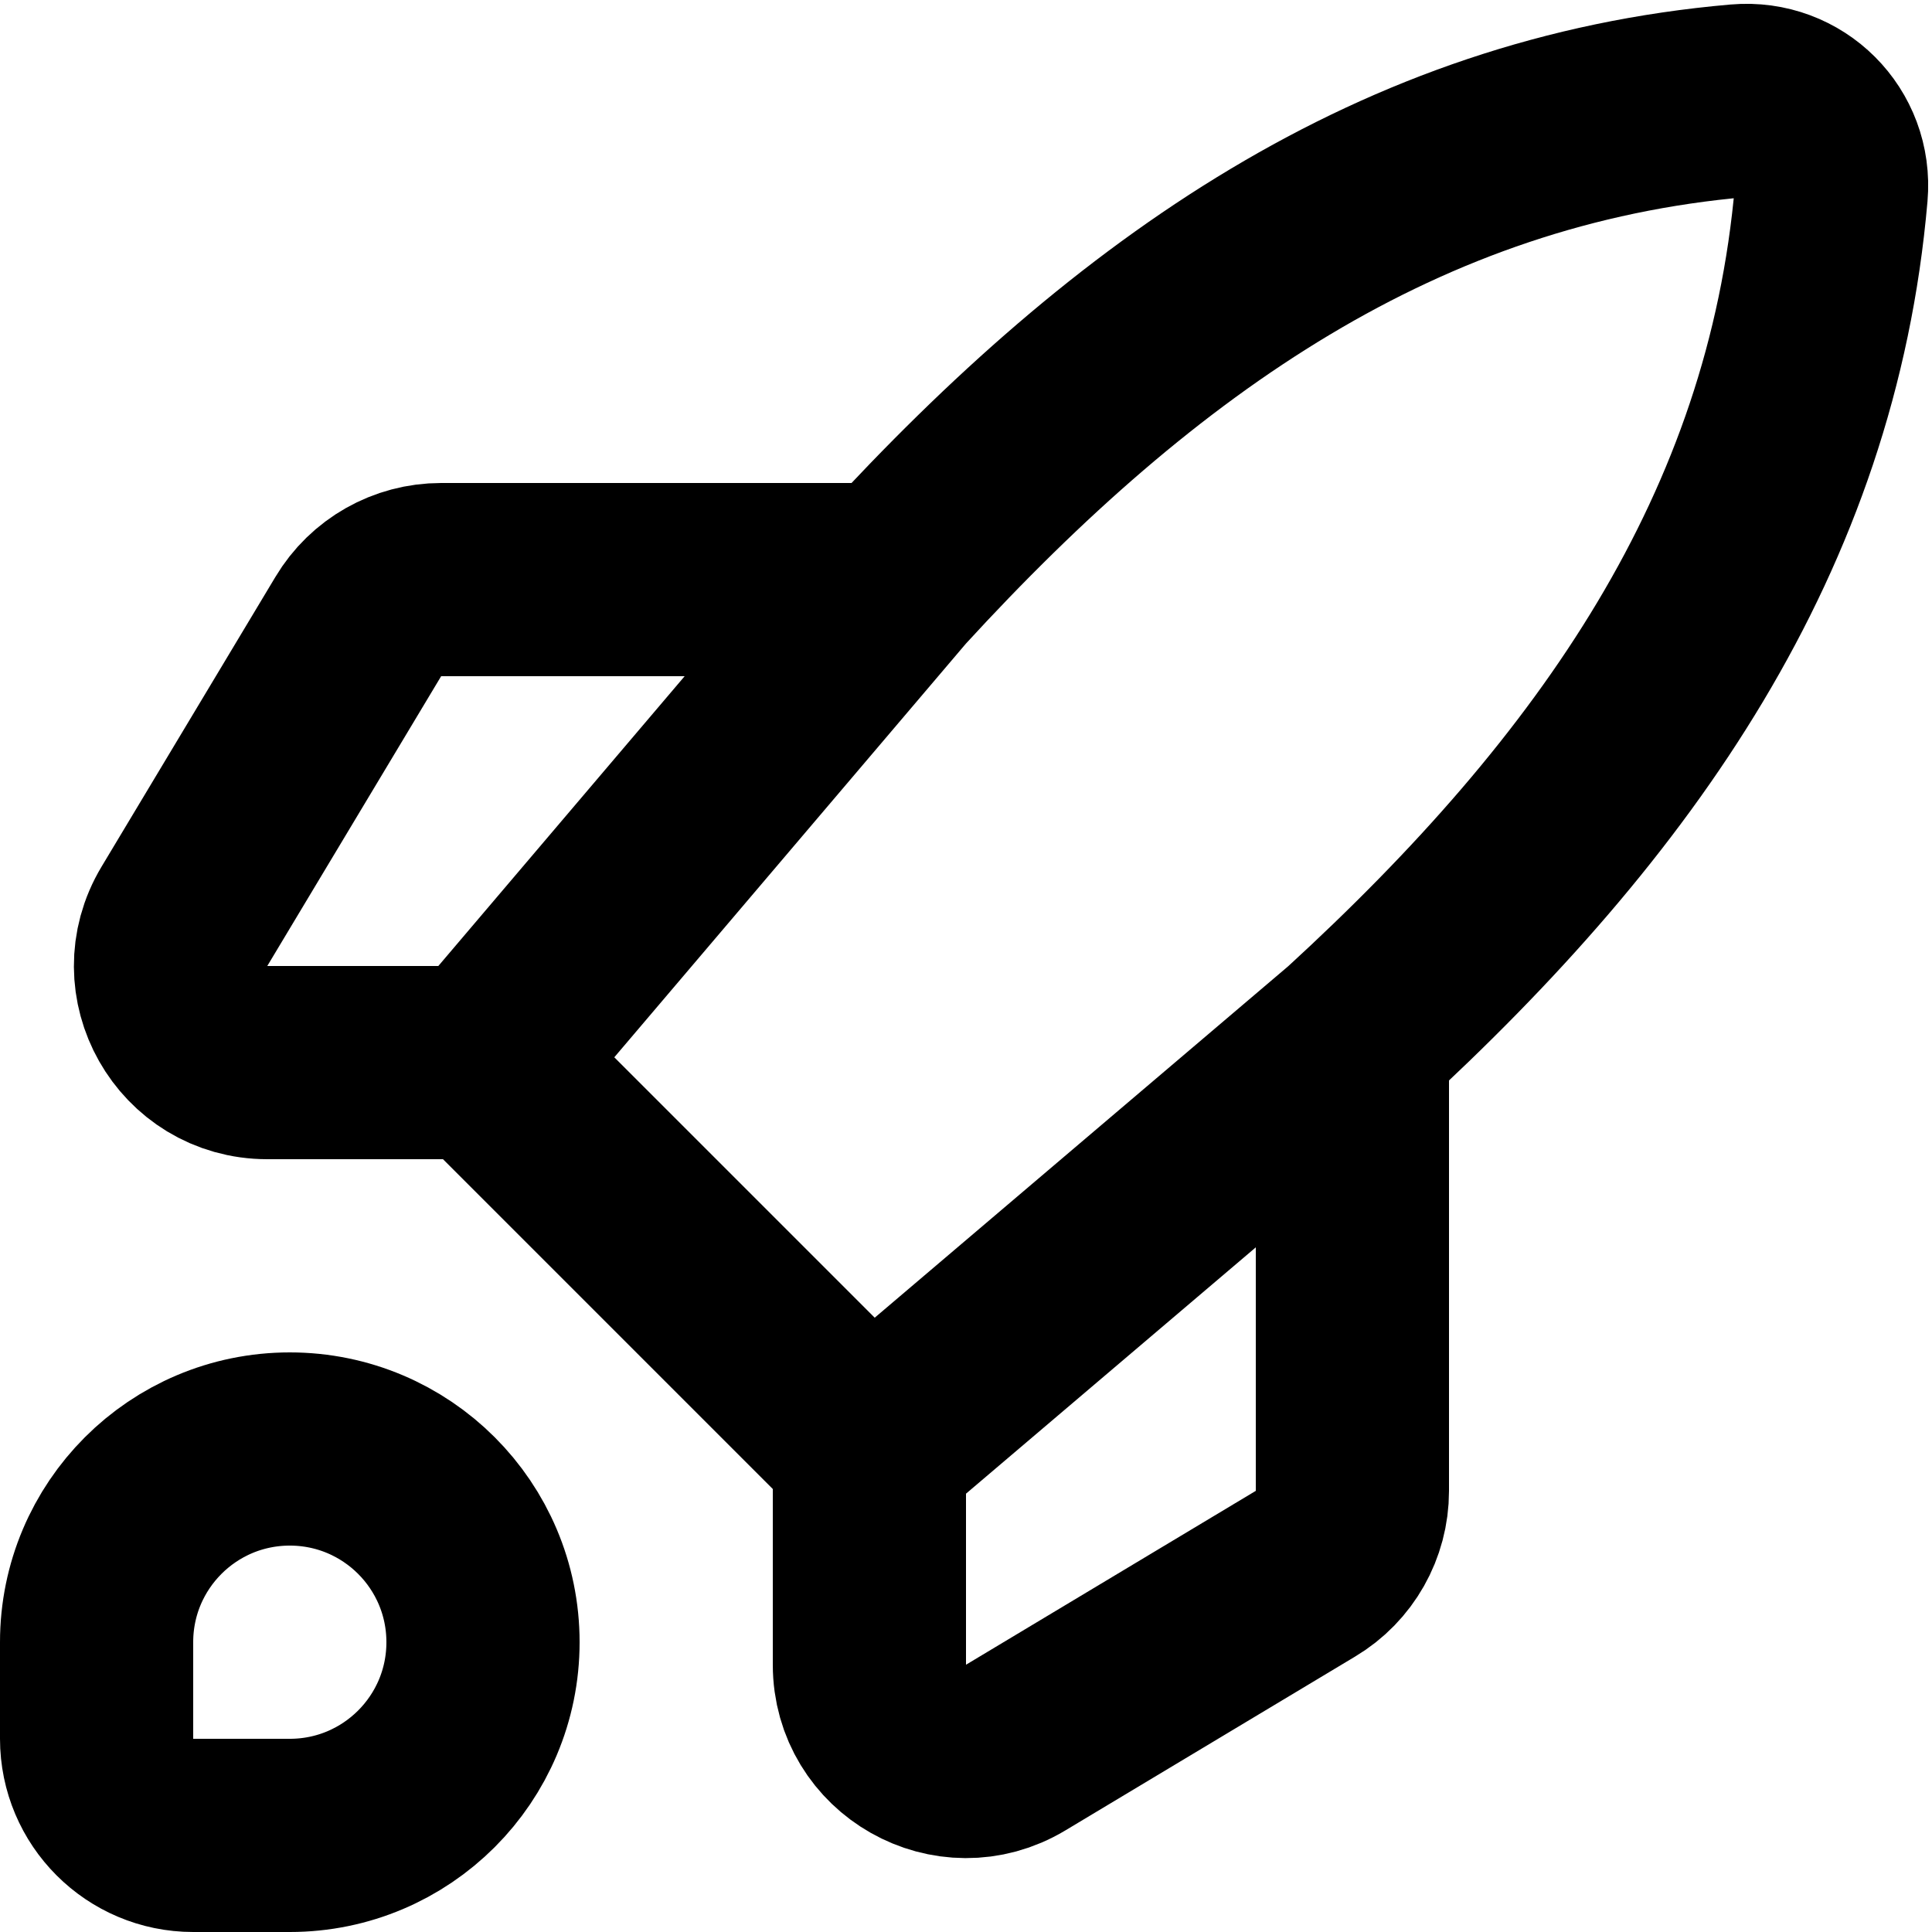
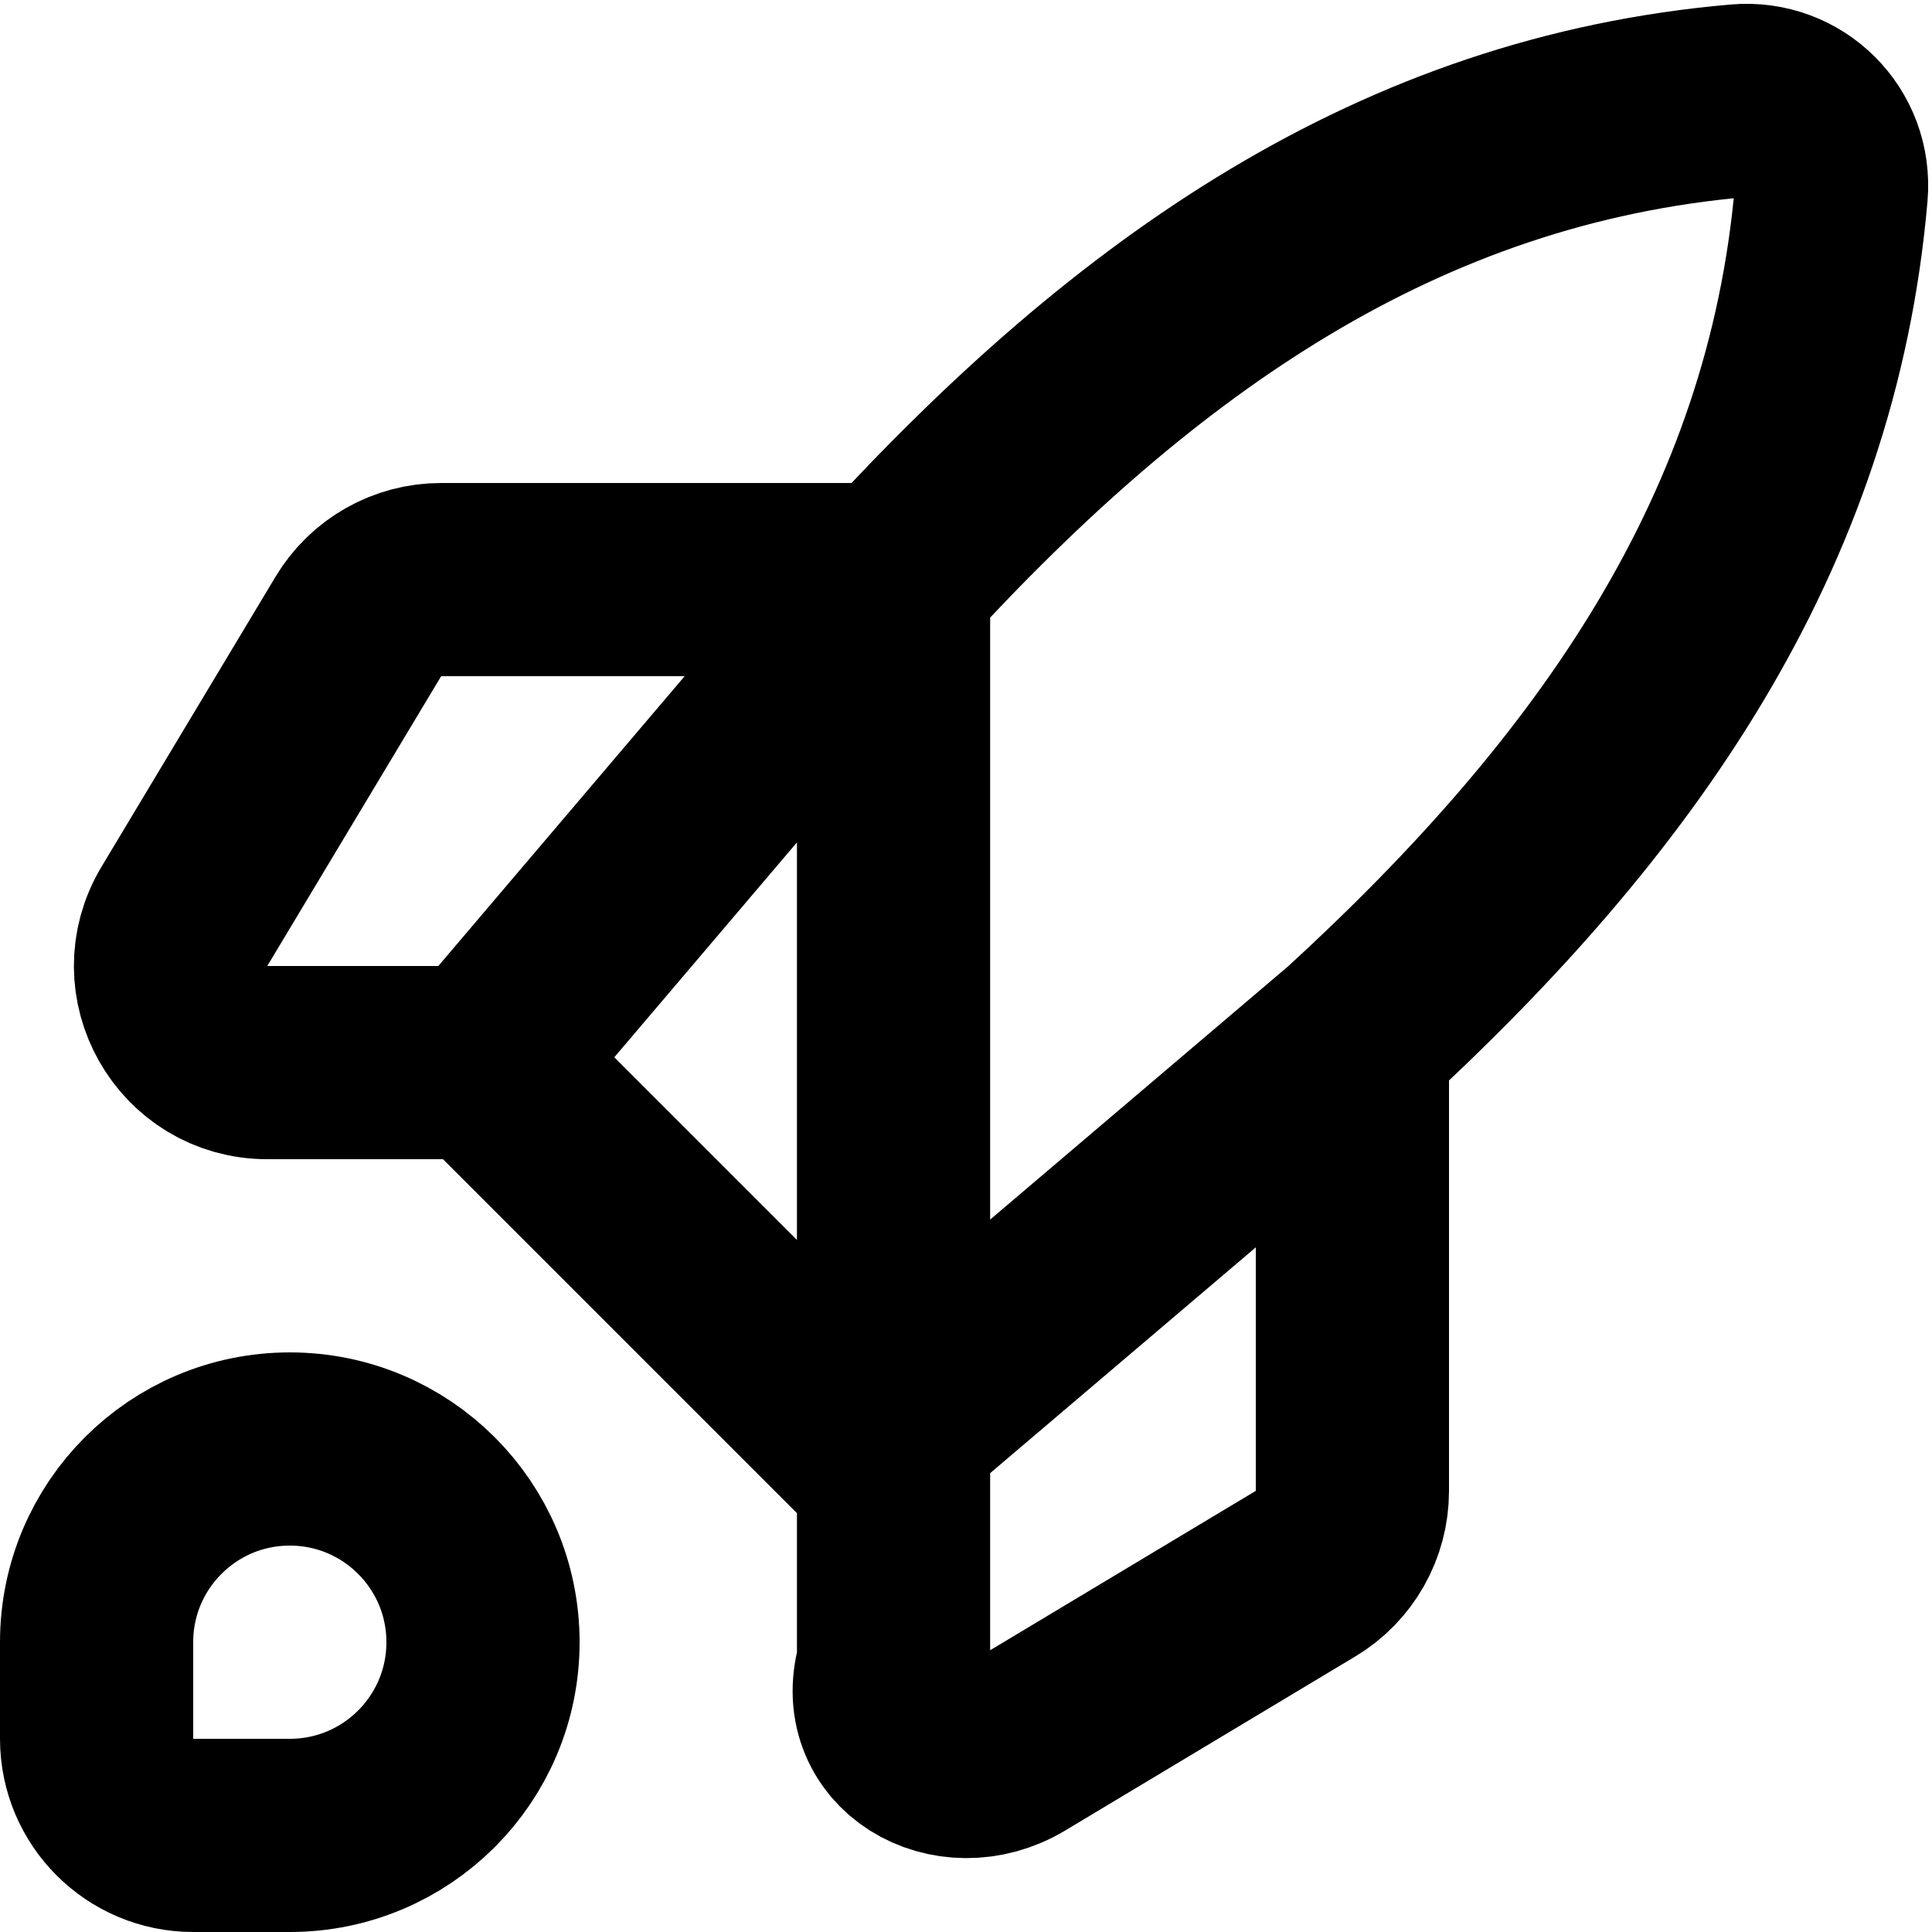
<svg xmlns="http://www.w3.org/2000/svg" fill="none" viewBox="0 0 20 20" height="20" width="20">
-   <path stroke-linejoin="round" stroke-width="2" stroke="black" d="M5 11H2.766C1.989 11 1.509 10.152 1.909 9.486L3.709 6.486C3.889 6.184 4.215 6 4.566 6H9.25M5 11L9 15M5 11L9.25 6M9 15V17.234C9 18.011 9.848 18.491 10.514 18.091L13.514 16.291C13.816 16.111 14 15.785 14 15.434V10.75M9 15L14 10.75M14 10.75C16.745 8.234 18.653 5.508 18.957 1.999C19.005 1.449 18.551 0.995 18.001 1.043C14.492 1.347 11.766 3.255 9.25 6M3 19H2C1.448 19 1 18.552 1 18V17C1 15.895 1.895 15 3 15C4.105 15 5 15.895 5 17C5 18.105 4.105 19 3 19Z" />
+   <path stroke-linejoin="round" stroke-width="2" stroke="black" d="M5 11H2.766C1.989 11 1.509 10.152 1.909 9.486L3.709 6.486C3.889 6.184 4.215 6 4.566 6H9.25M5 11L9 15M5 11L9.25 6V17.234C9 18.011 9.848 18.491 10.514 18.091L13.514 16.291C13.816 16.111 14 15.785 14 15.434V10.75M9 15L14 10.75M14 10.75C16.745 8.234 18.653 5.508 18.957 1.999C19.005 1.449 18.551 0.995 18.001 1.043C14.492 1.347 11.766 3.255 9.25 6M3 19H2C1.448 19 1 18.552 1 18V17C1 15.895 1.895 15 3 15C4.105 15 5 15.895 5 17C5 18.105 4.105 19 3 19Z" />
</svg>